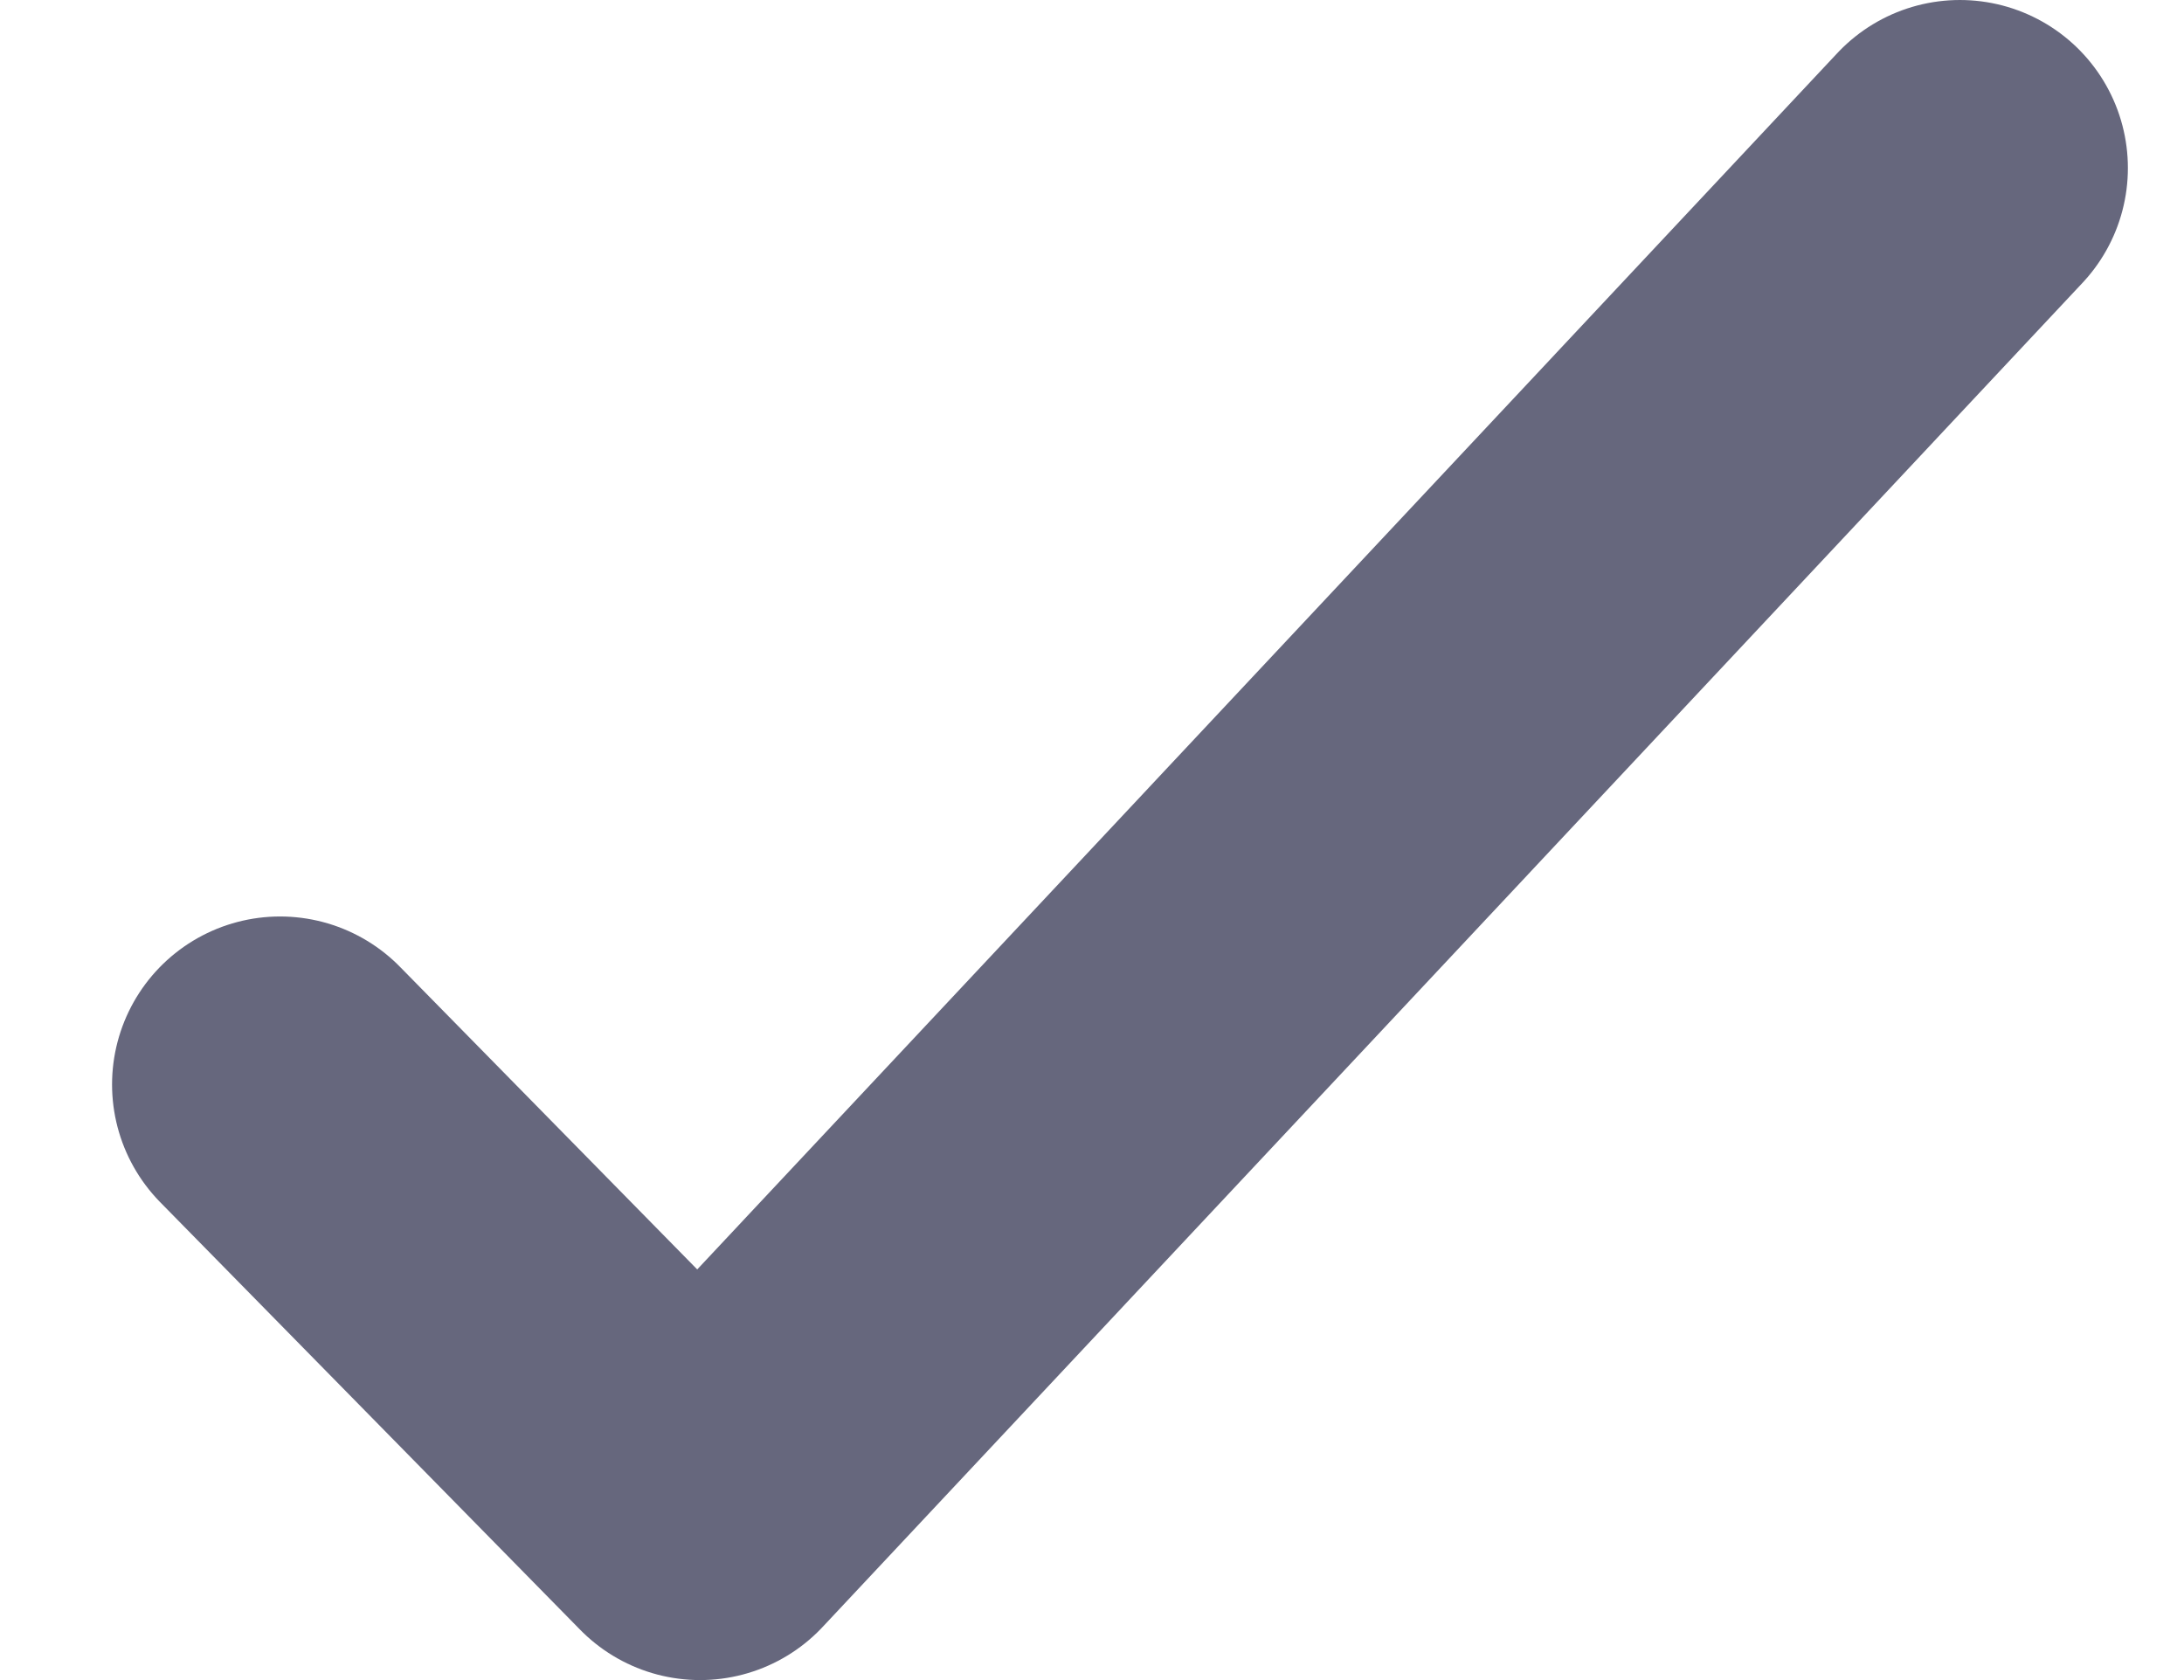
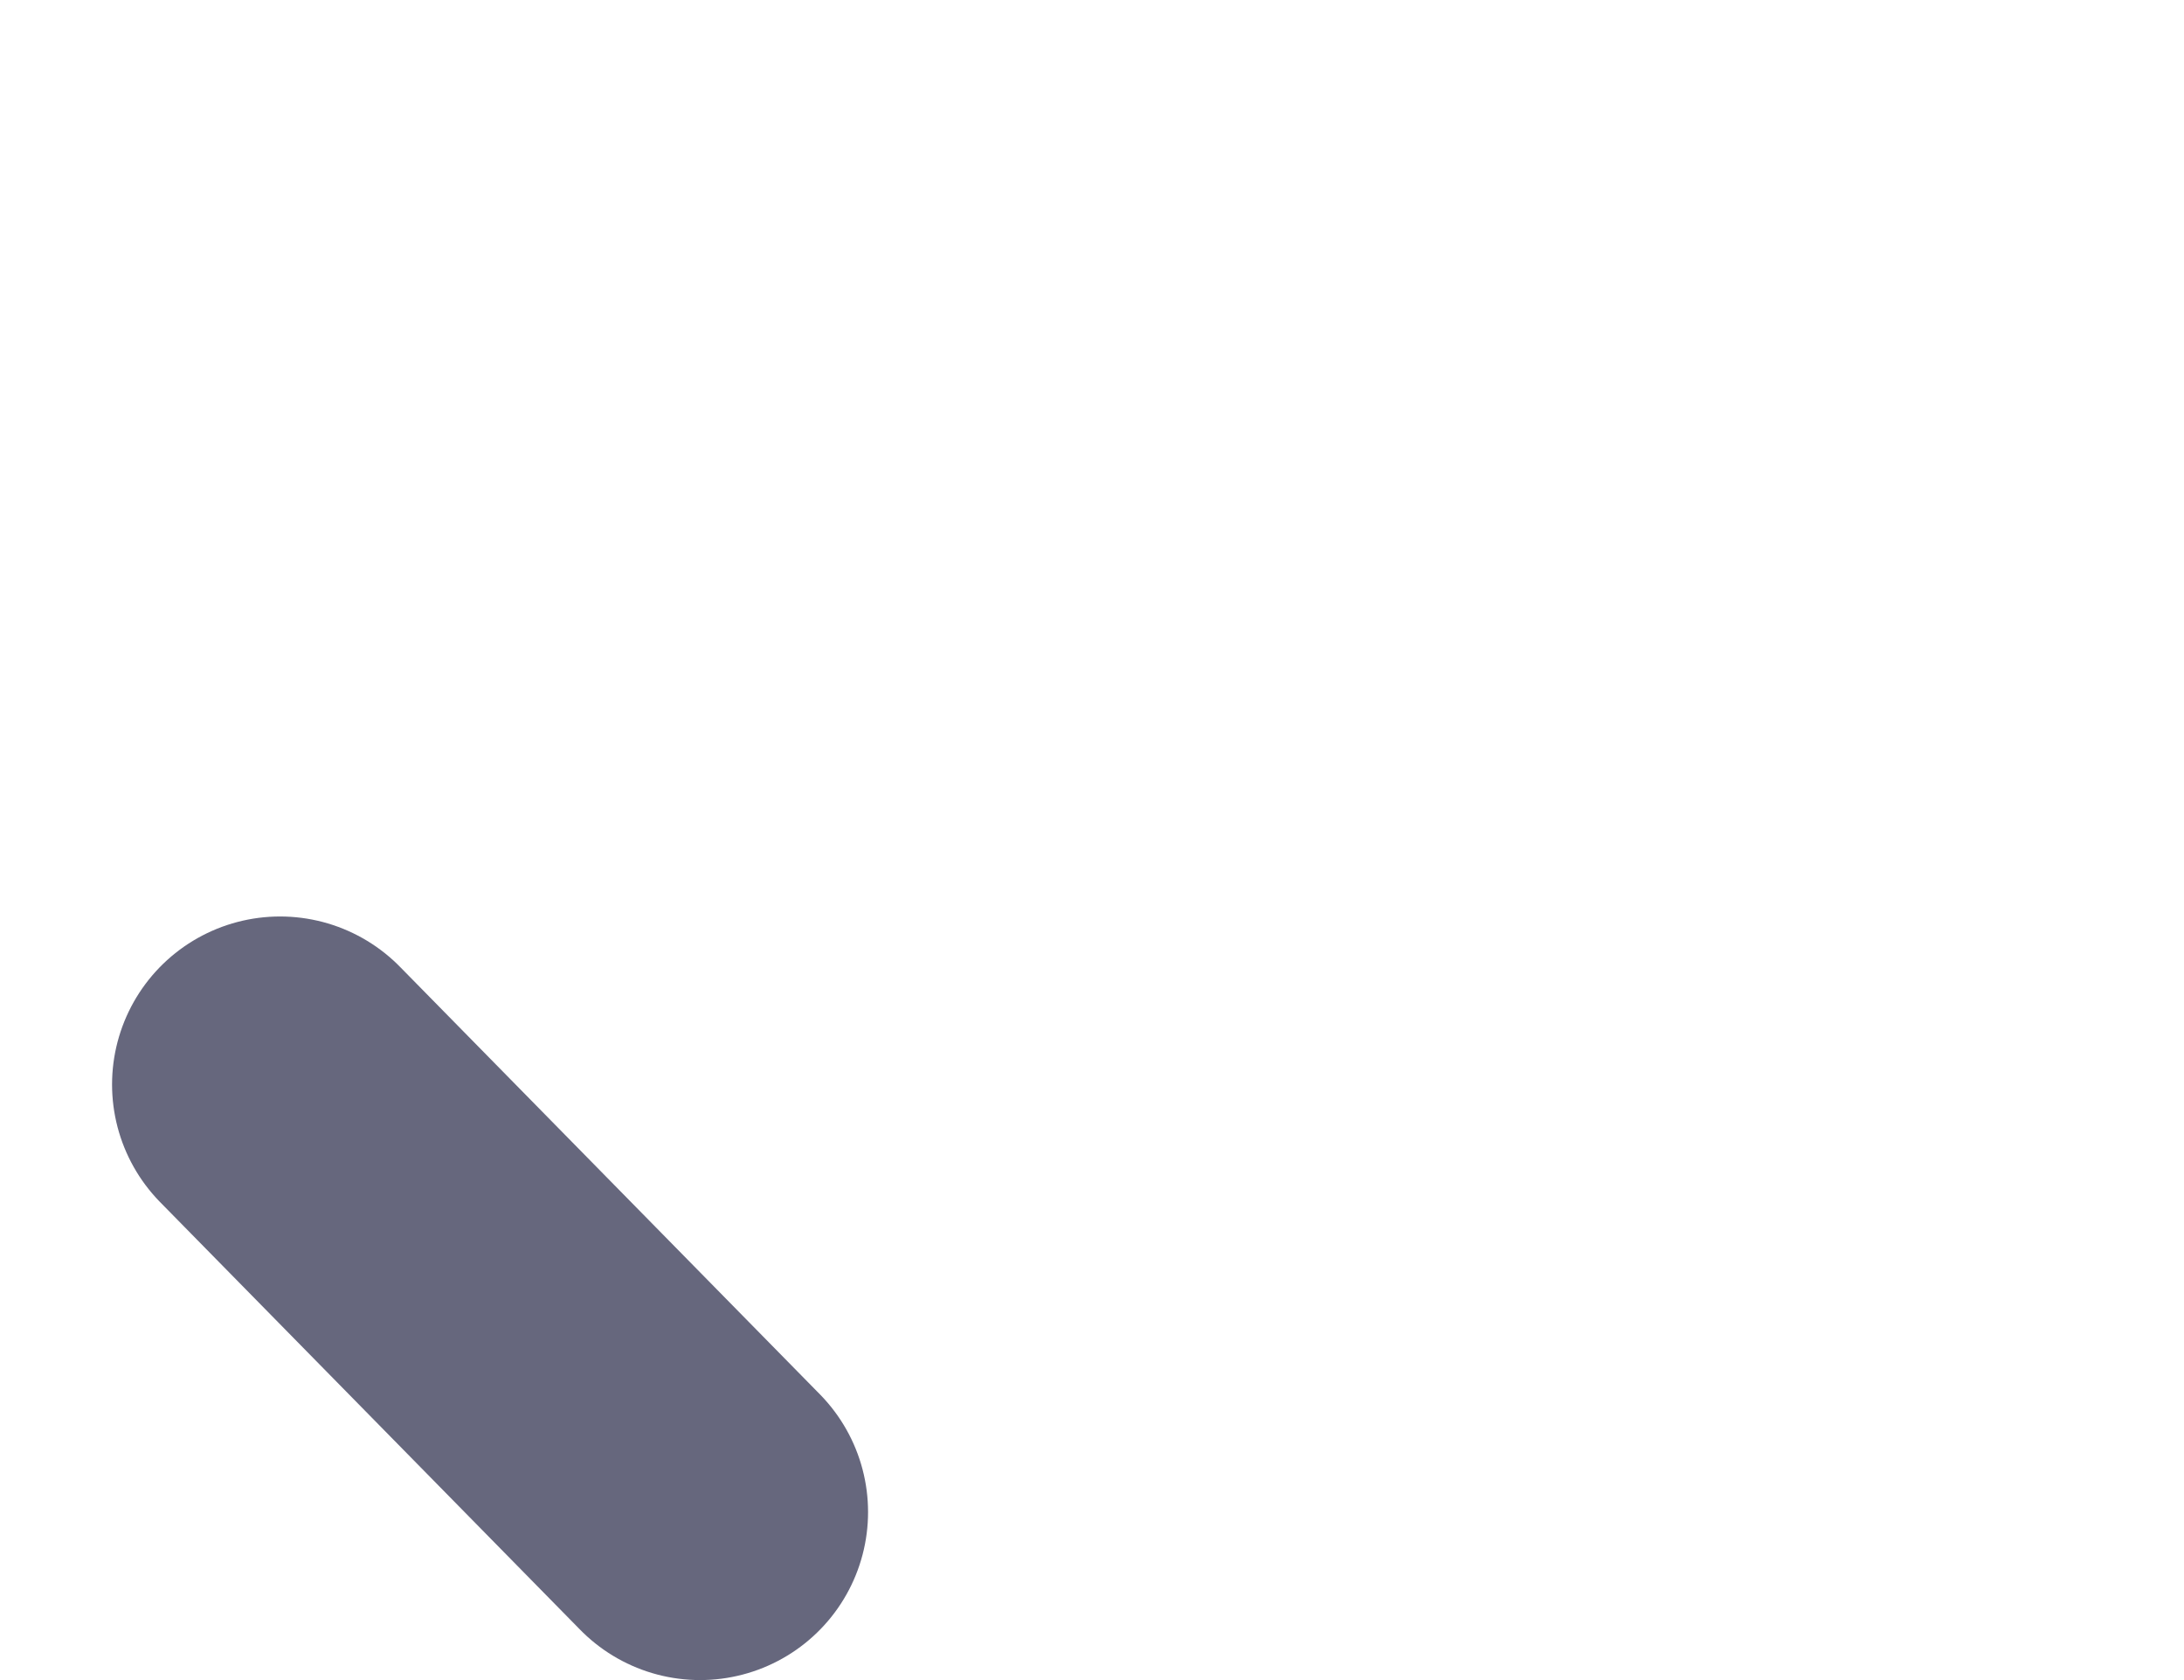
<svg xmlns="http://www.w3.org/2000/svg" width="13" height="10" viewBox="0 0 13 10" fill="none">
-   <path d="M1.667 6.455L4.167 9L11.666 1" stroke="#66677D" stroke-width="2" stroke-linecap="round" stroke-linejoin="round" />
+   <path d="M1.667 6.455L4.167 9" stroke="#66677D" stroke-width="2" stroke-linecap="round" stroke-linejoin="round" />
</svg>